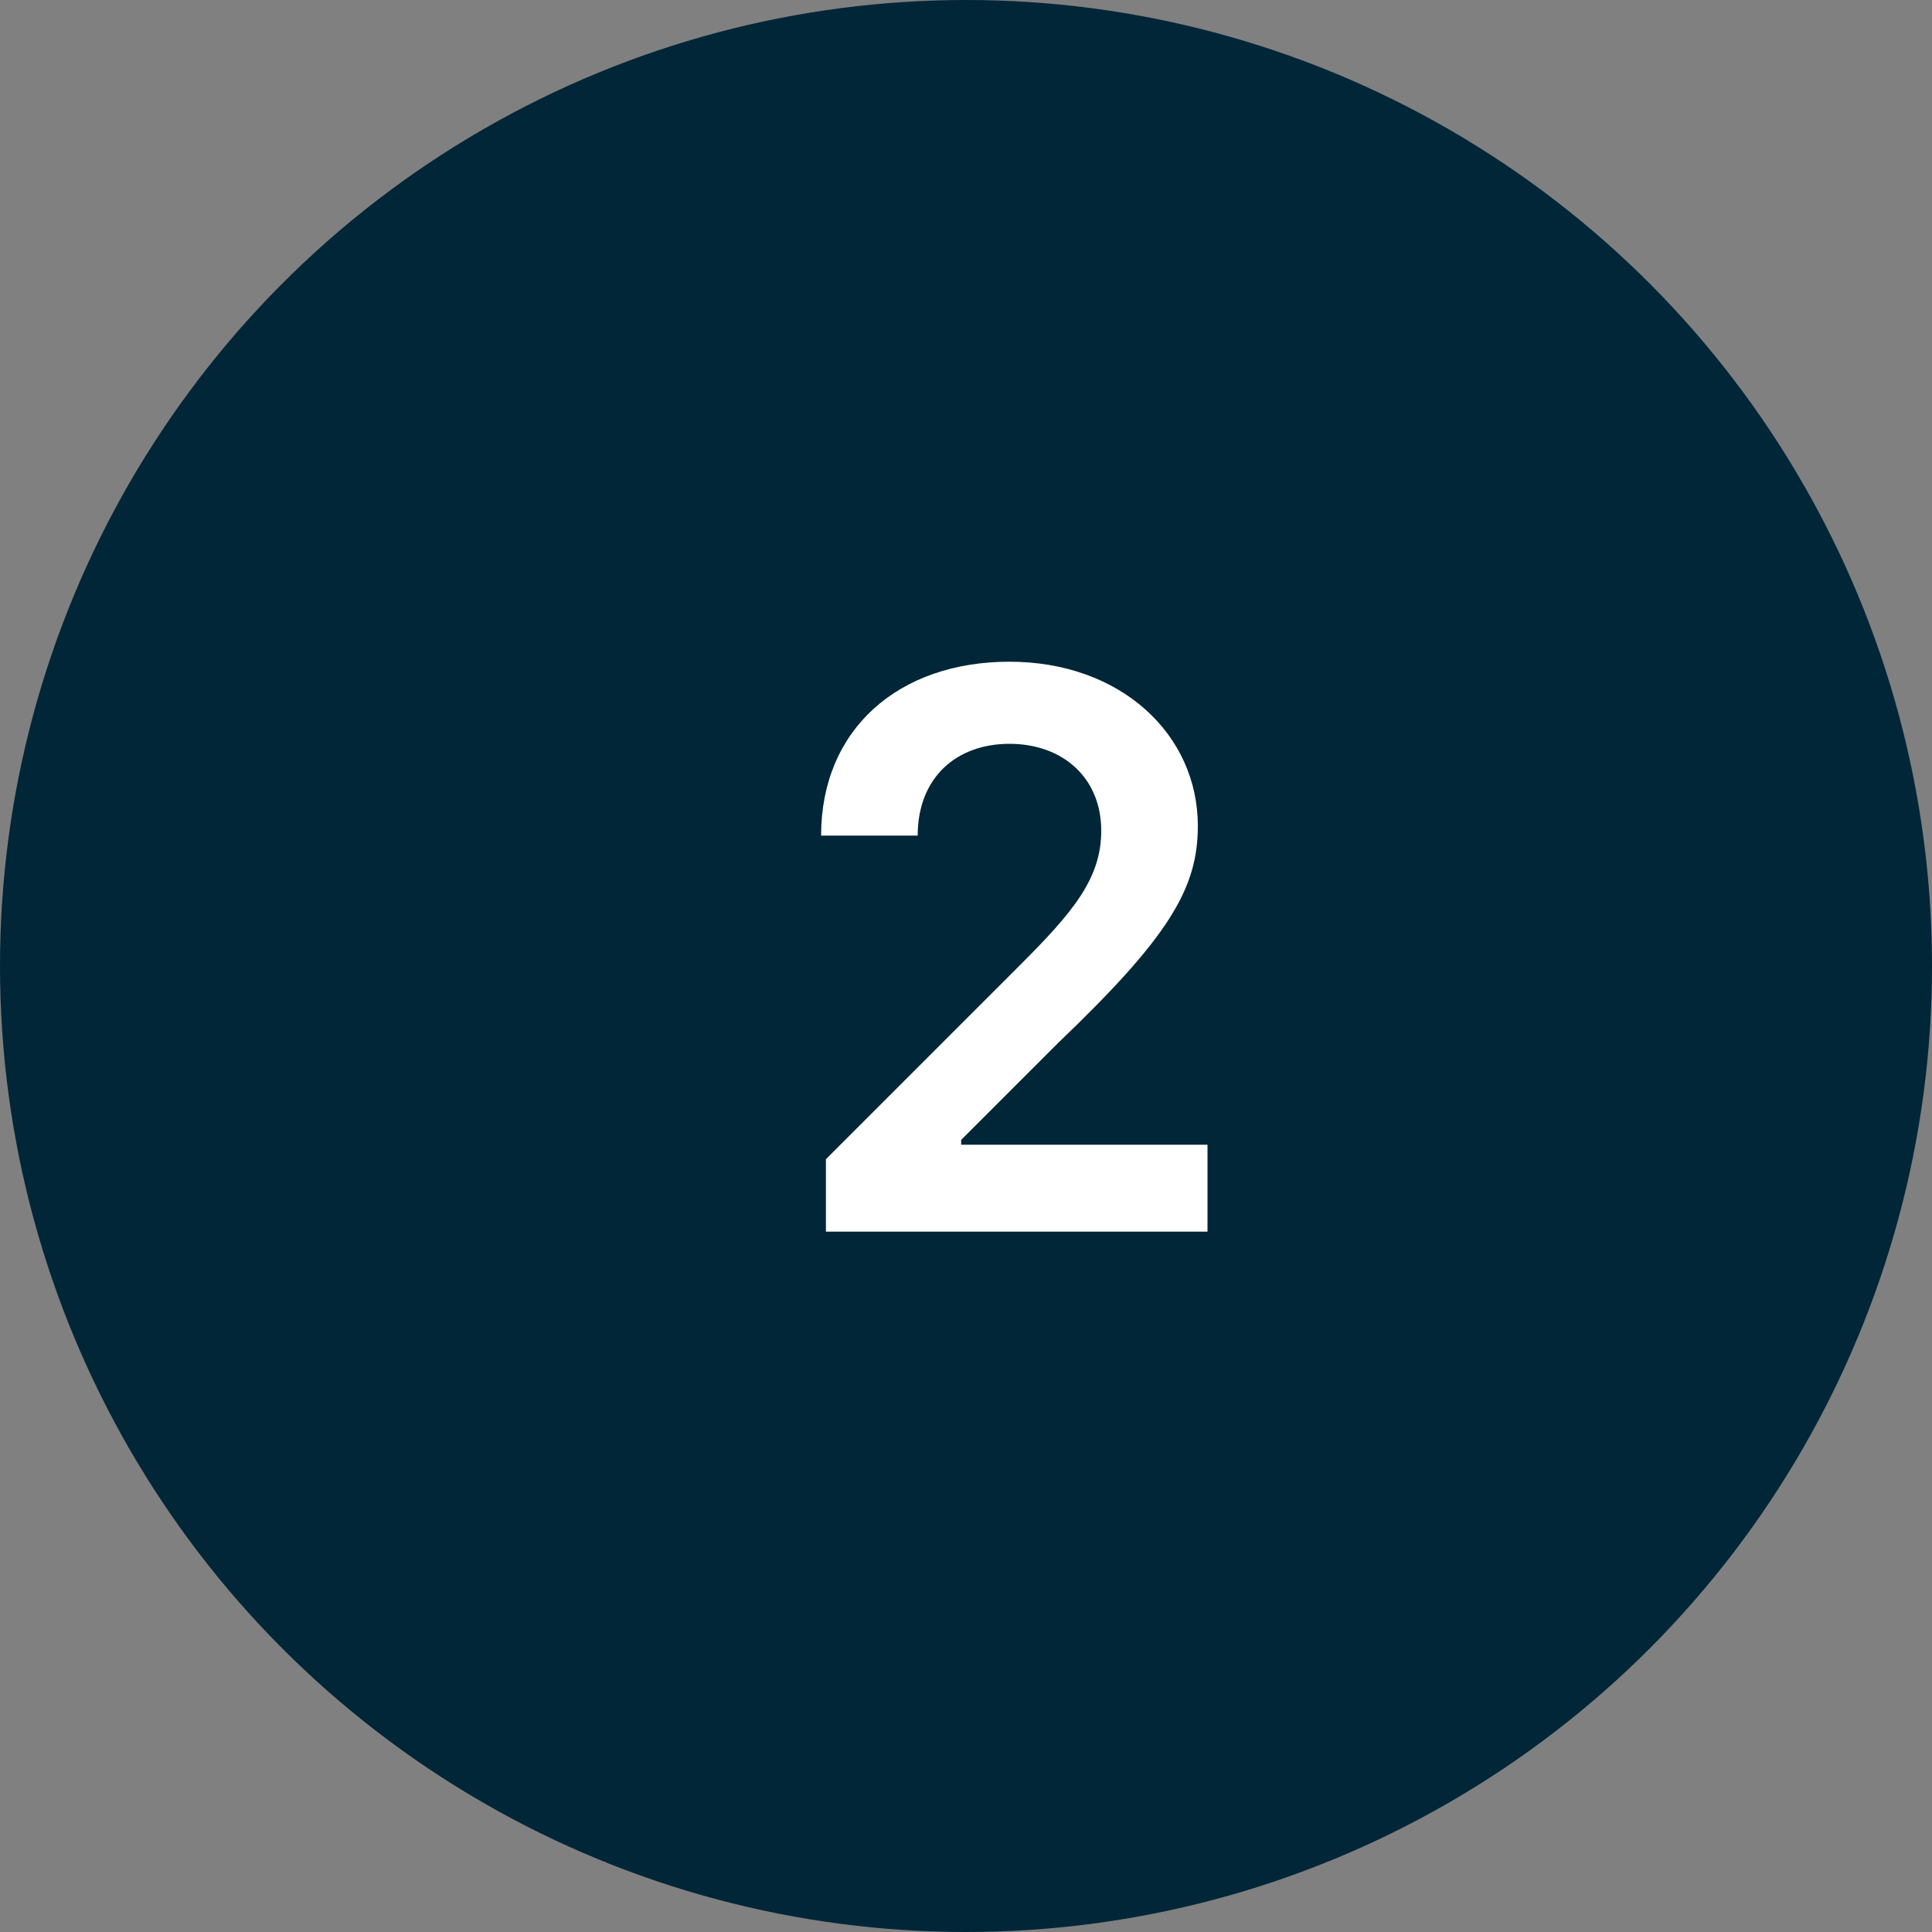
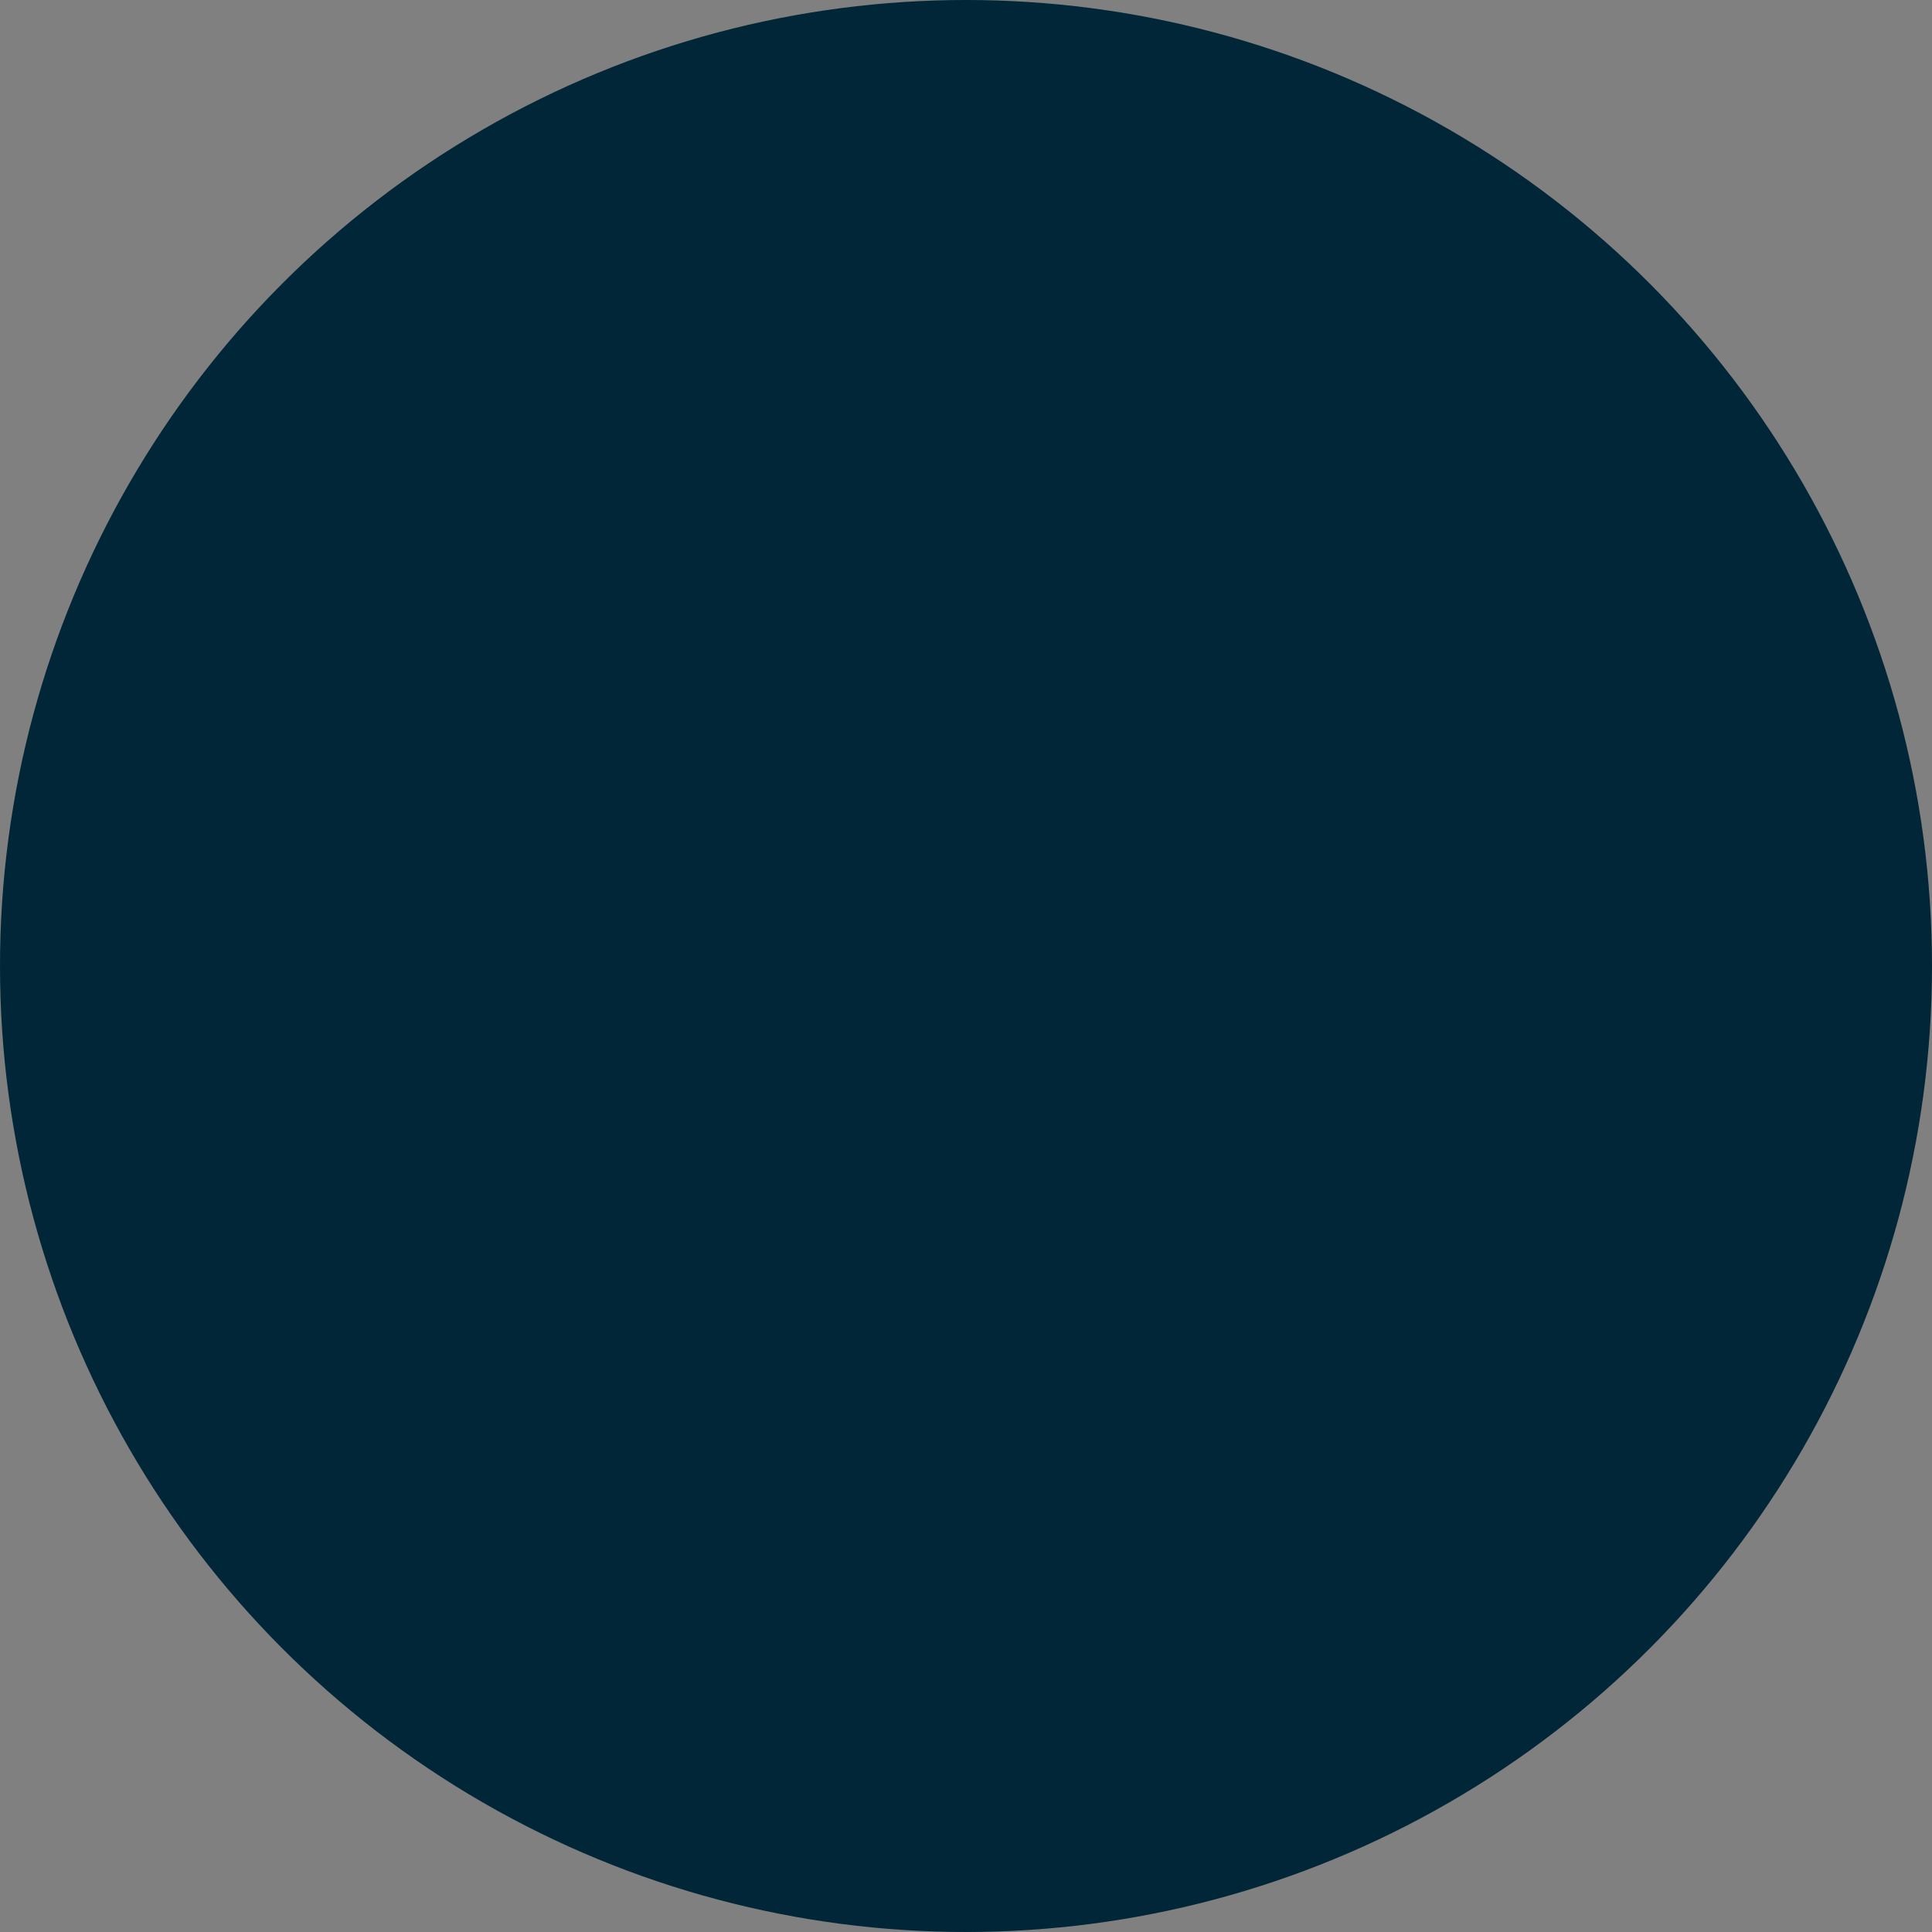
<svg xmlns="http://www.w3.org/2000/svg" version="1.1" id="Layer_1" x="0px" y="0px" viewBox="0 0 40 40" style="enable-background:new 0 0 40 40;" xml:space="preserve">
  <rect x="0" y="0" width="40" height="40" fill="#808080" stroke="none" />
  <style type="text/css">
	.st0{fill:#002638;}
	.st1{fill:#FFFFFF;}
</style>
  <circle class="st0" cx="20" cy="20" r="20" />
-   <path class="st1" d="M17,25.5h8v-1.8h-5.1v-0.1l2-2c2.3-2.2,2.9-3.2,2.9-4.5c0-1.9-1.6-3.4-3.9-3.4c-2.3,0-3.9,1.4-3.9,3.6h2  c0-1.2,0.8-1.9,1.9-1.9c1.1,0,1.9,0.7,1.9,1.8c0,1-0.6,1.7-1.7,2.8l-4,4V25.5z" />
</svg>